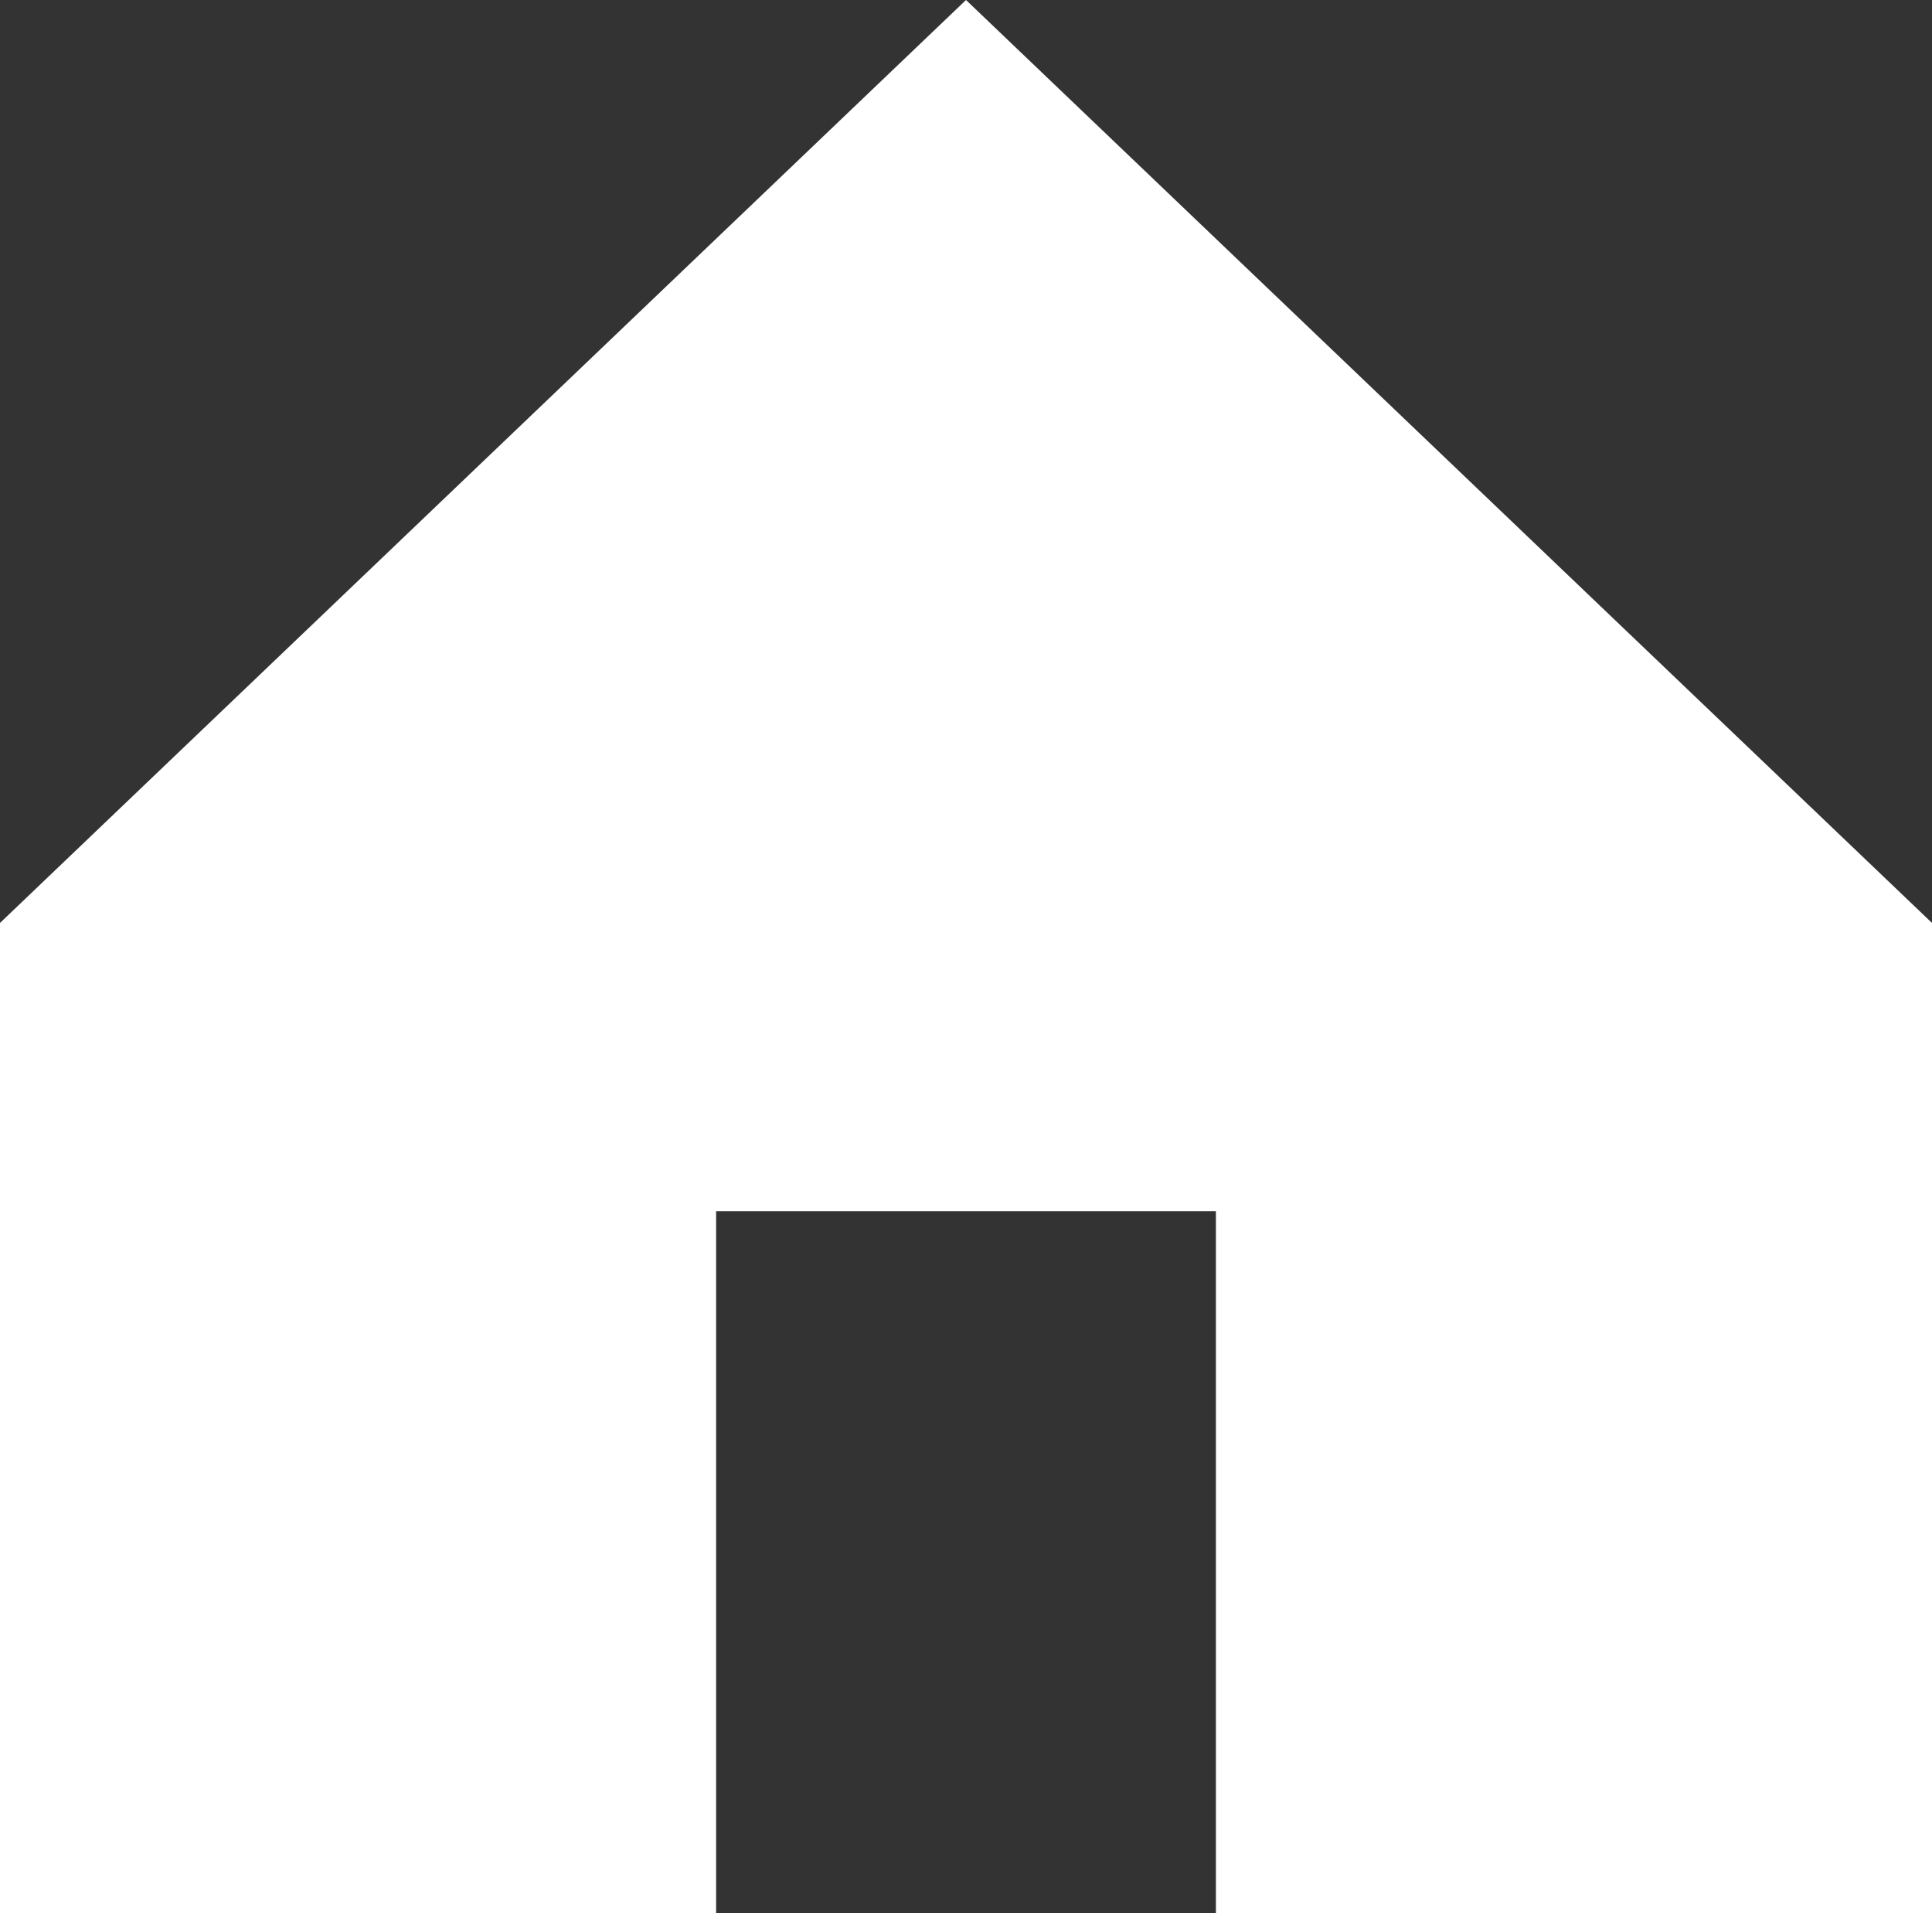
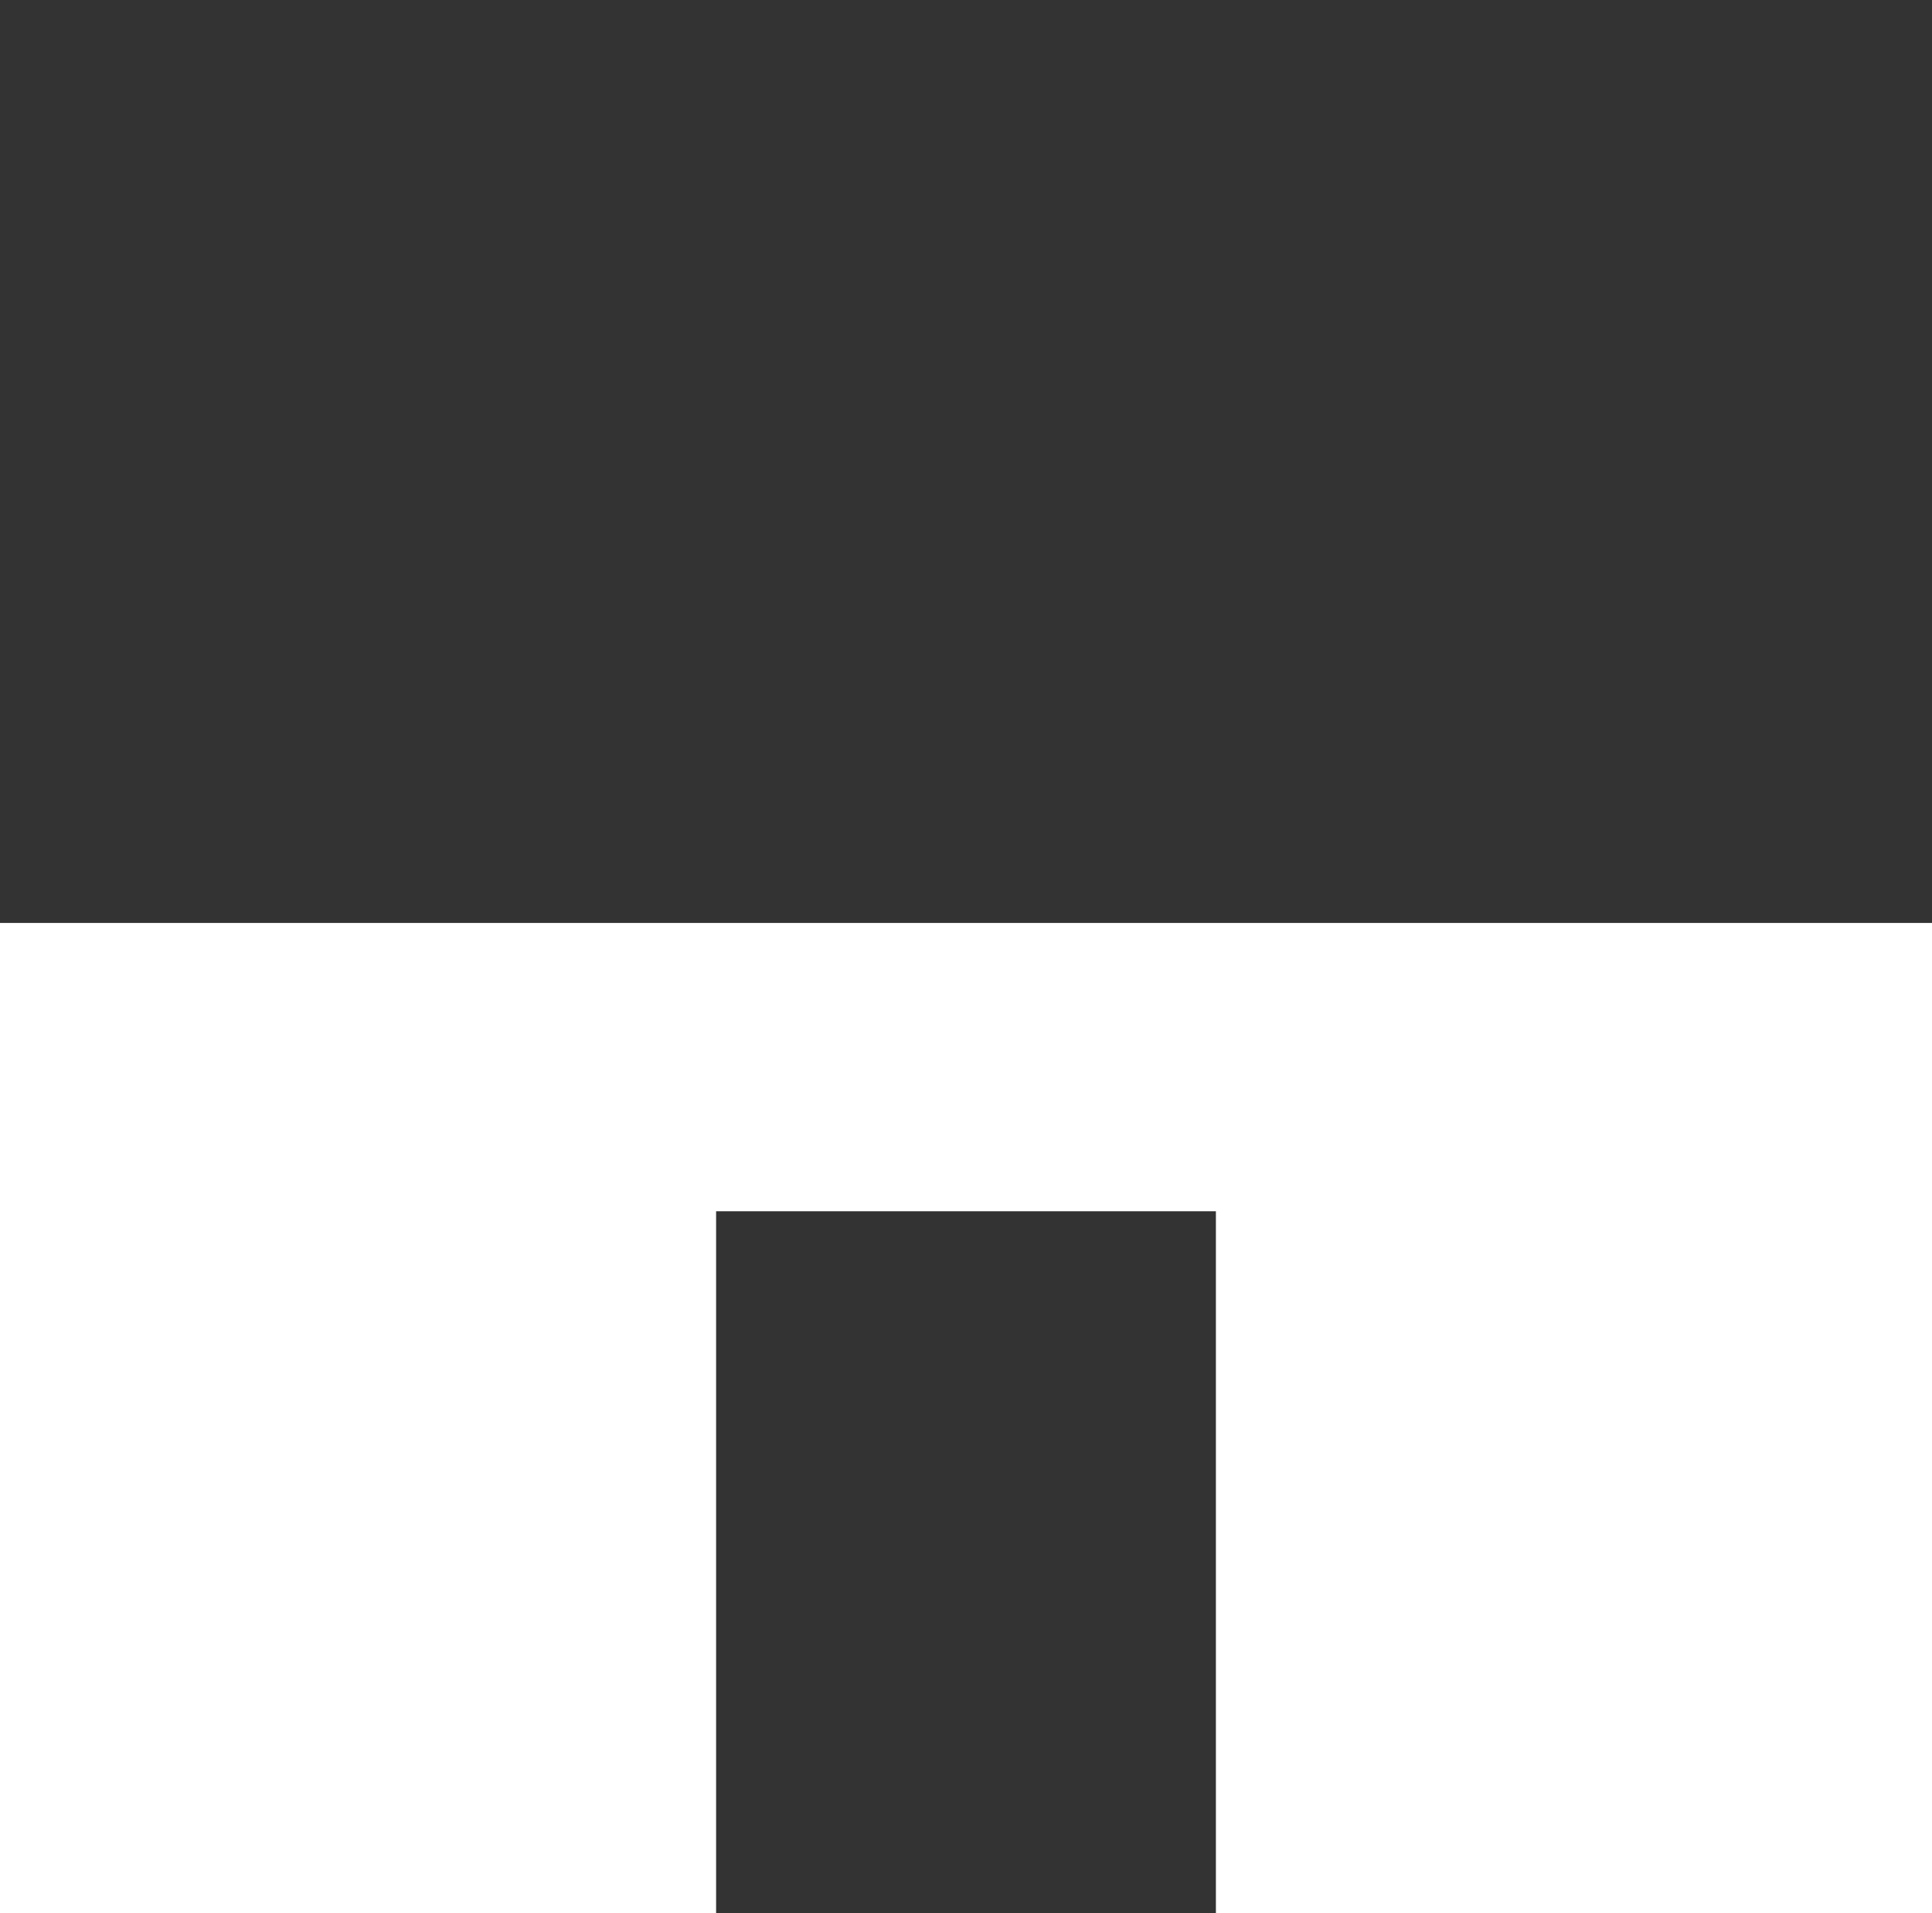
<svg xmlns="http://www.w3.org/2000/svg" width="21.686" height="21.471" viewBox="0 0 21.686 21.471">
  <rect x="0" y="0" width="21.686" height="21.471" fill="#333333" stroke="none" />
-   <path id="ic_f_home" d="M-727.314,107.358V118.47h-8.038v-7.876h-5.61v7.876H-749V107.358L-738.157,97Z" transform="translate(749 -97)" fill="#fff" fill-rule="evenodd" />
+   <path id="ic_f_home" d="M-727.314,107.358V118.47h-8.038v-7.876h-5.61v7.876H-749V107.358Z" transform="translate(749 -97)" fill="#fff" fill-rule="evenodd" />
</svg>